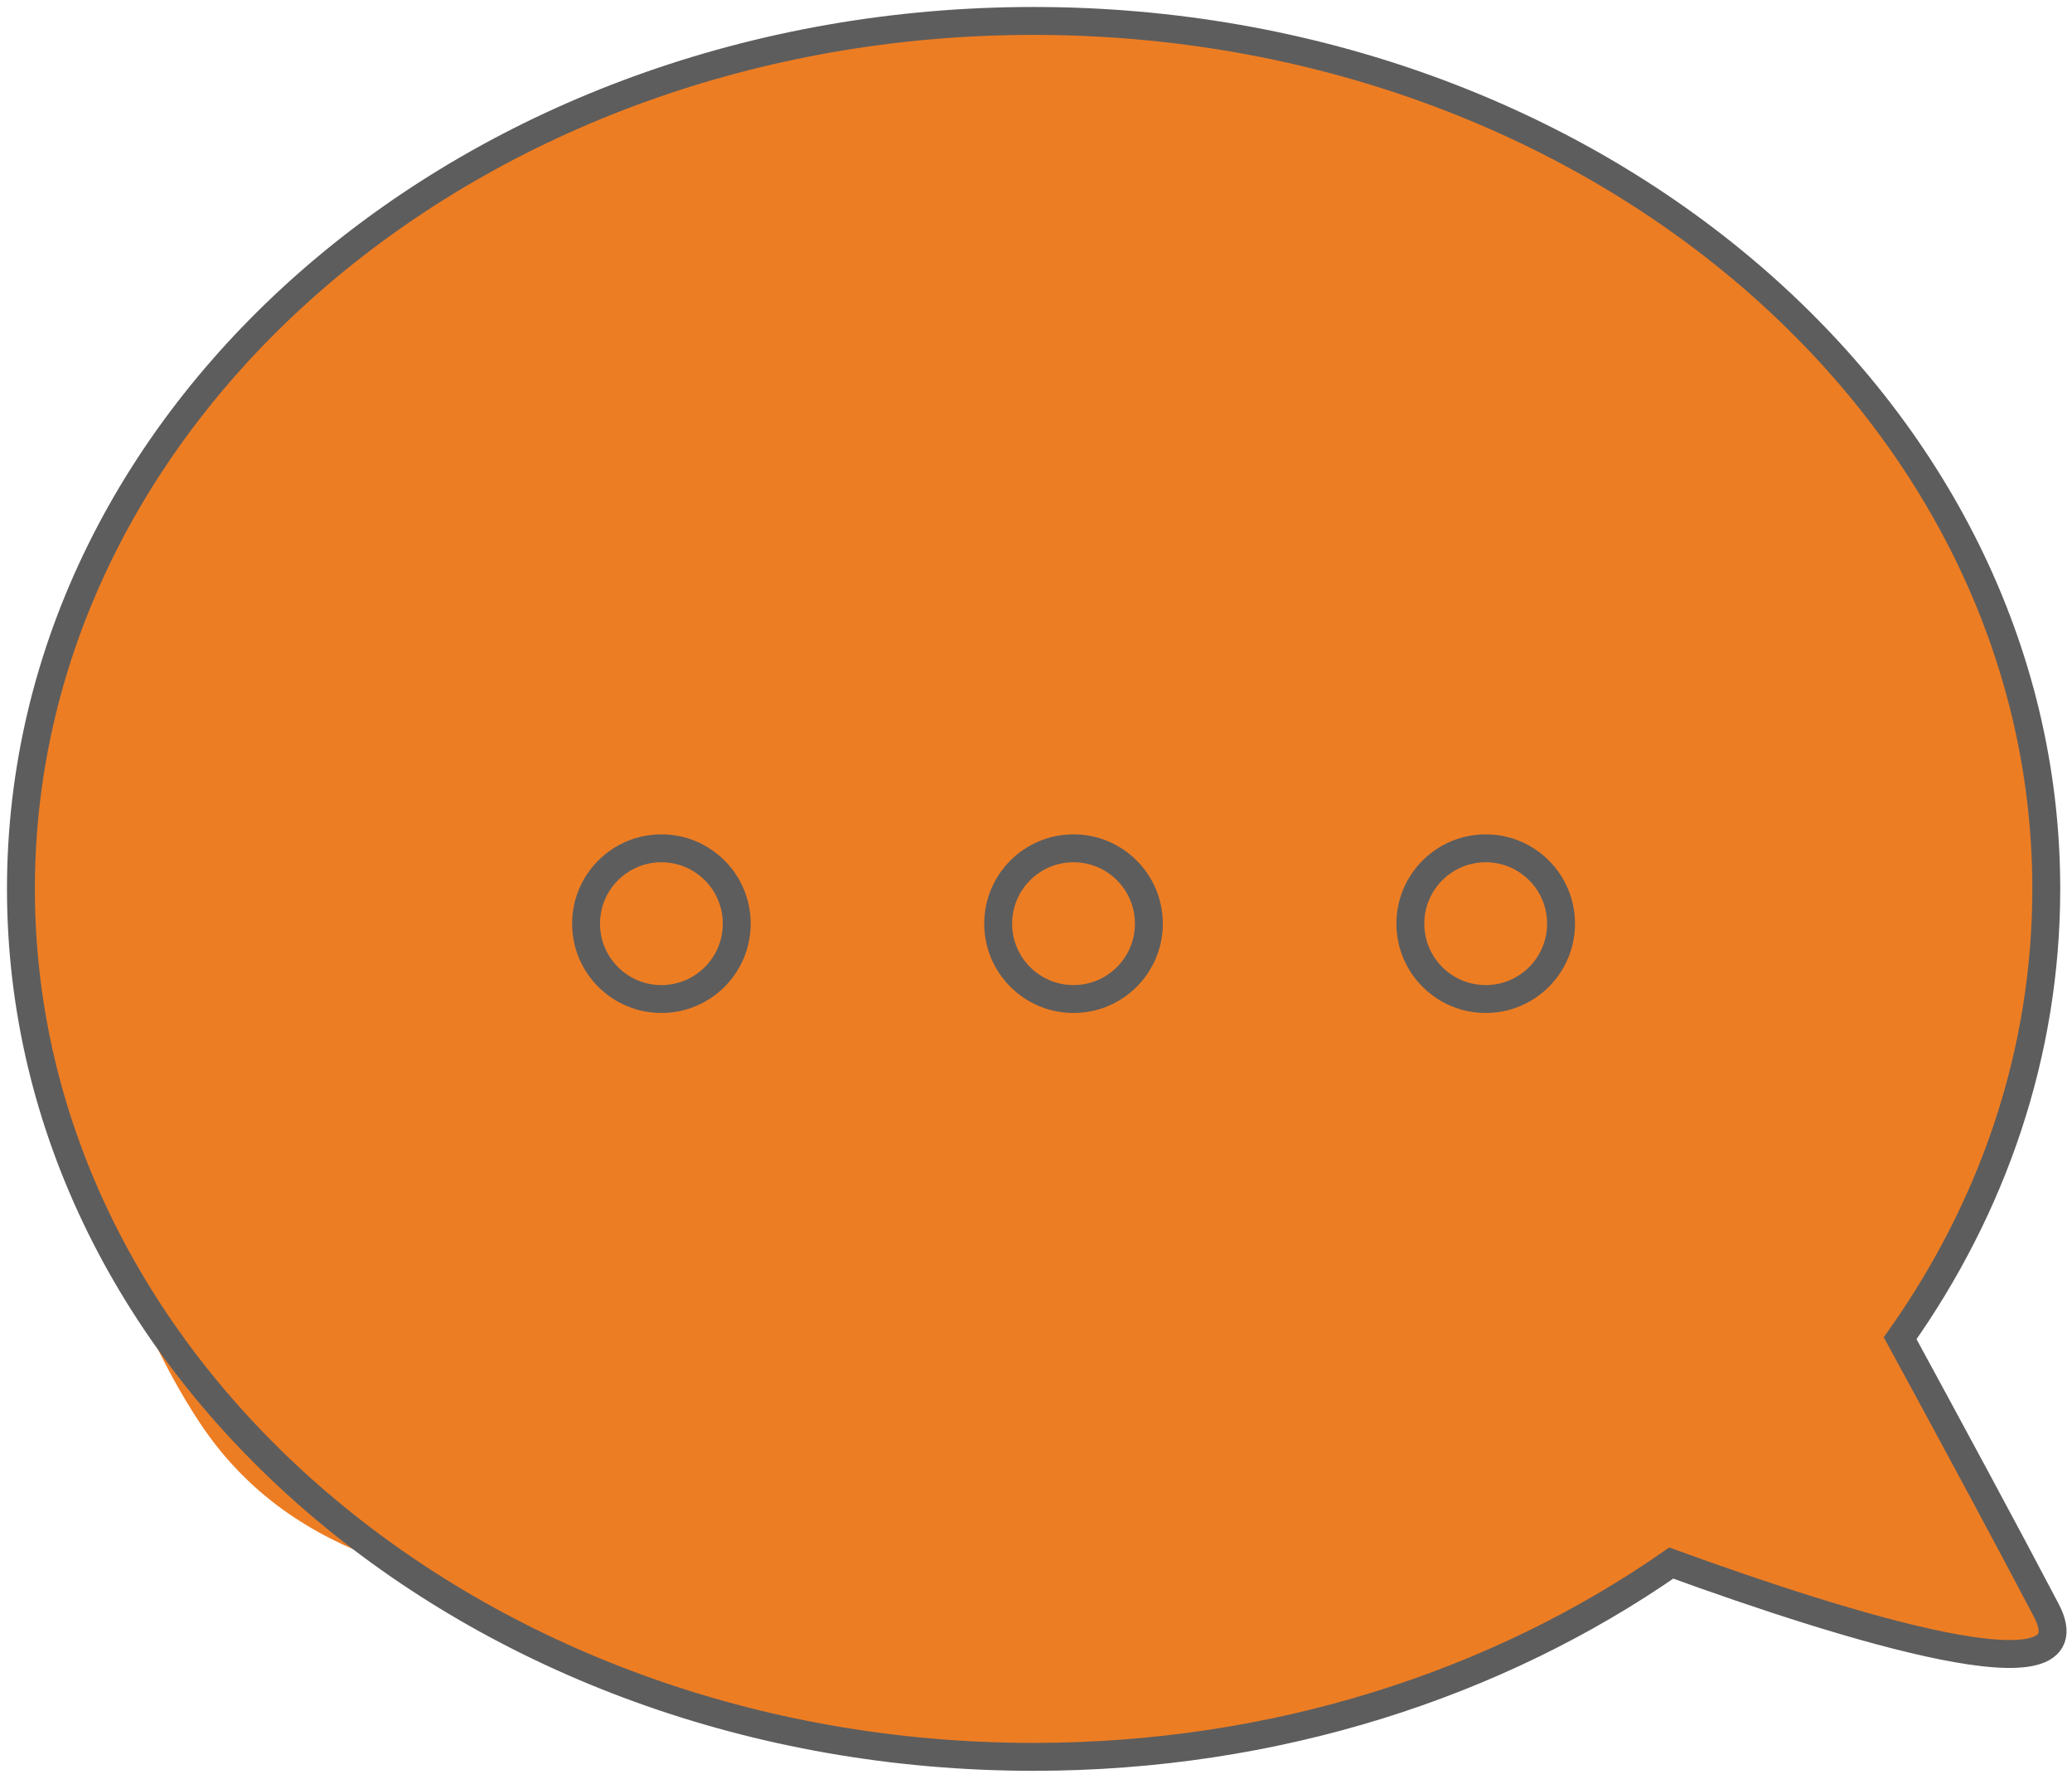
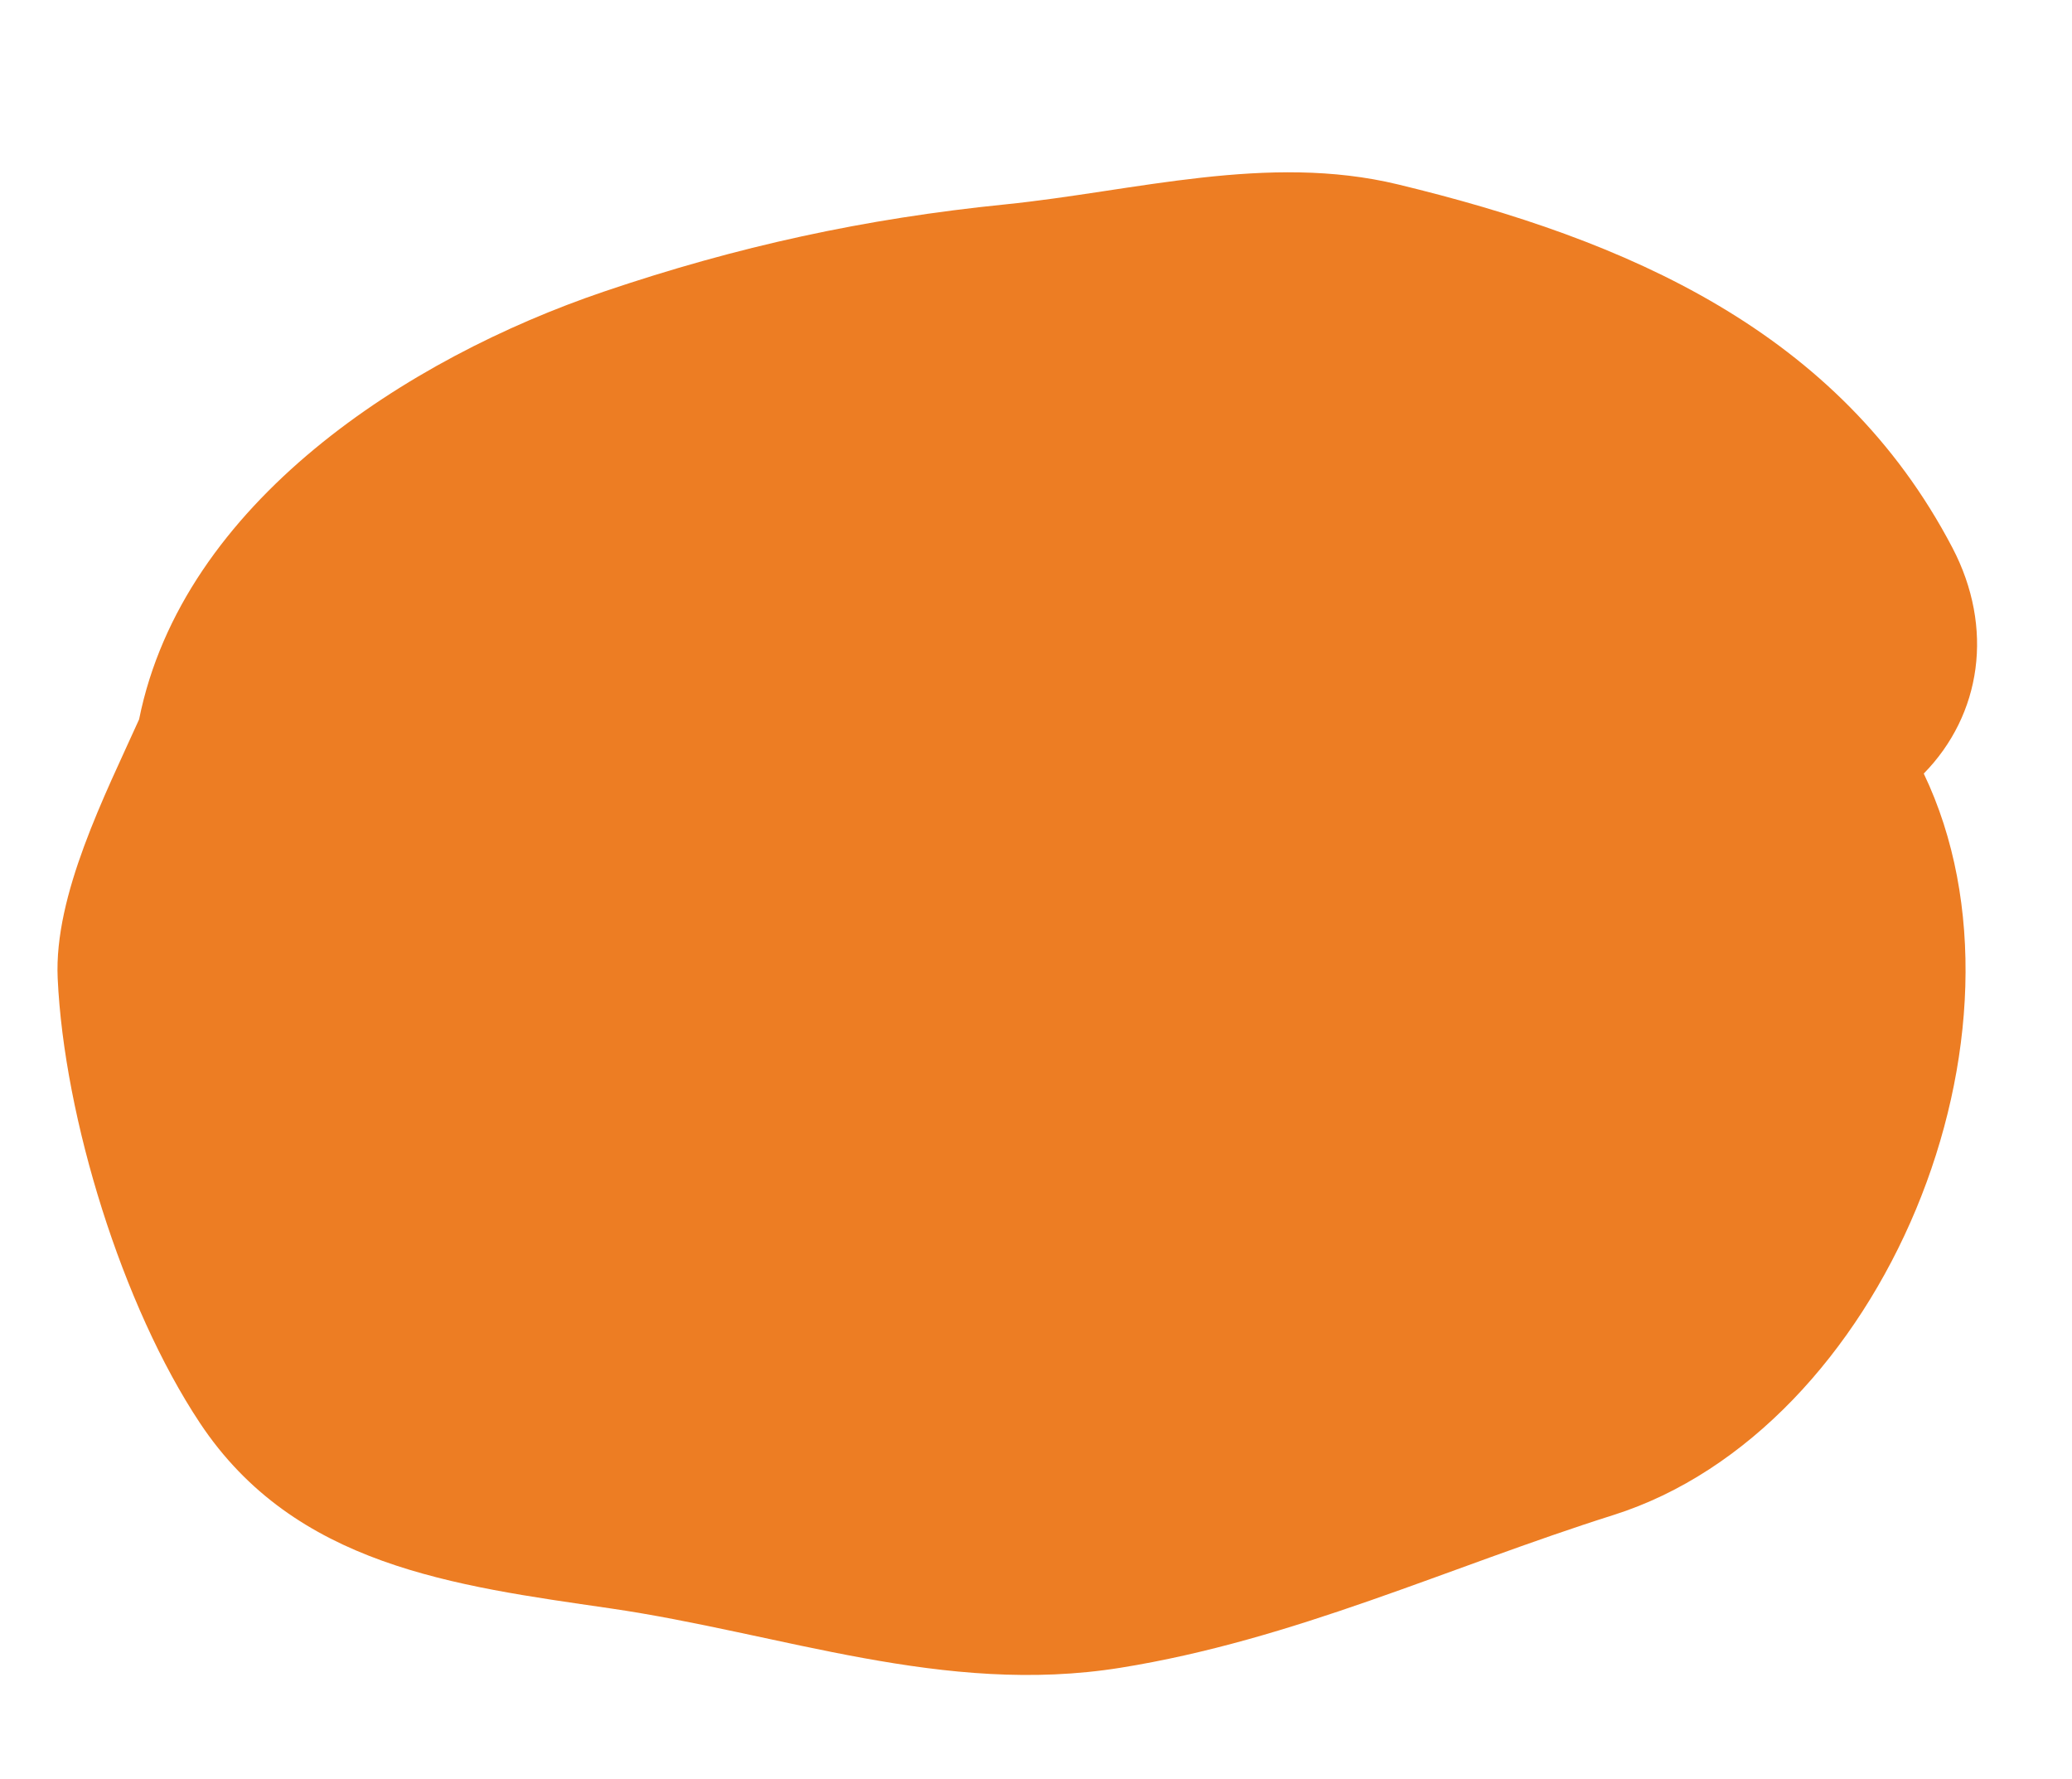
<svg xmlns="http://www.w3.org/2000/svg" width="99" height="85" viewBox="0 0 99 85" fill="none">
  <path d="M93.284 26.161C87.862 15.806 77.728 11.45 66.793 8.809C60.569 7.306 54.234 9.134 48.028 9.764C41.318 10.442 35.233 11.764 28.842 13.934C19.522 17.098 8.733 23.982 6.646 34.364C5.017 37.981 2.574 42.758 2.756 46.732C3.062 53.404 5.844 62.392 9.554 67.978C14.088 74.804 21.718 75.749 29.154 76.83C37.341 78.021 45.09 81.022 53.529 79.669C61.838 78.336 69.153 74.882 77.085 72.373C89.976 68.297 97.821 49.292 91.917 36.953C94.672 34.141 95.294 29.998 93.284 26.161Z" fill="#ED7D23" />
-   <path d="M97.771 76.924C95.856 73.273 93.016 68.02 90.789 63.927C95.219 57.665 97.771 50.32 97.771 42.461C97.771 19.563 76.108 1 49.385 1C22.663 1 1 19.563 1 42.461C1 65.361 22.663 83.924 49.385 83.924C60.936 83.924 71.535 80.452 79.853 74.667C88.212 77.703 100.128 81.416 97.771 76.924Z" fill="#ED7D23" stroke="#5D5D5D" stroke-width="1.333" stroke-miterlimit="10" stroke-linecap="round" />
-   <path d="M35.202 44.123C35.202 46.111 33.59 47.723 31.602 47.723C29.614 47.723 28.002 46.111 28.002 44.123C28.002 42.135 29.614 40.523 31.602 40.523C33.59 40.523 35.202 42.135 35.202 44.123Z" fill="#ED7D23" stroke="#5D5D5D" stroke-width="1.333" stroke-miterlimit="10" stroke-linecap="round" />
-   <path d="M54.893 44.123C54.893 46.111 53.281 47.723 51.293 47.723C49.305 47.723 47.693 46.111 47.693 44.123C47.693 42.135 49.305 40.523 51.293 40.523C53.281 40.523 54.893 42.135 54.893 44.123Z" fill="#ED7D23" stroke="#5D5D5D" stroke-width="1.333" stroke-miterlimit="10" stroke-linecap="round" />
-   <path d="M74.587 44.123C74.587 46.111 72.976 47.723 70.987 47.723C68.999 47.723 67.387 46.111 67.387 44.123C67.387 42.135 68.999 40.523 70.987 40.523C72.976 40.523 74.587 42.135 74.587 44.123Z" fill="#ED7D23" stroke="#5D5D5D" stroke-width="1.333" stroke-miterlimit="10" stroke-linecap="round" />
</svg>